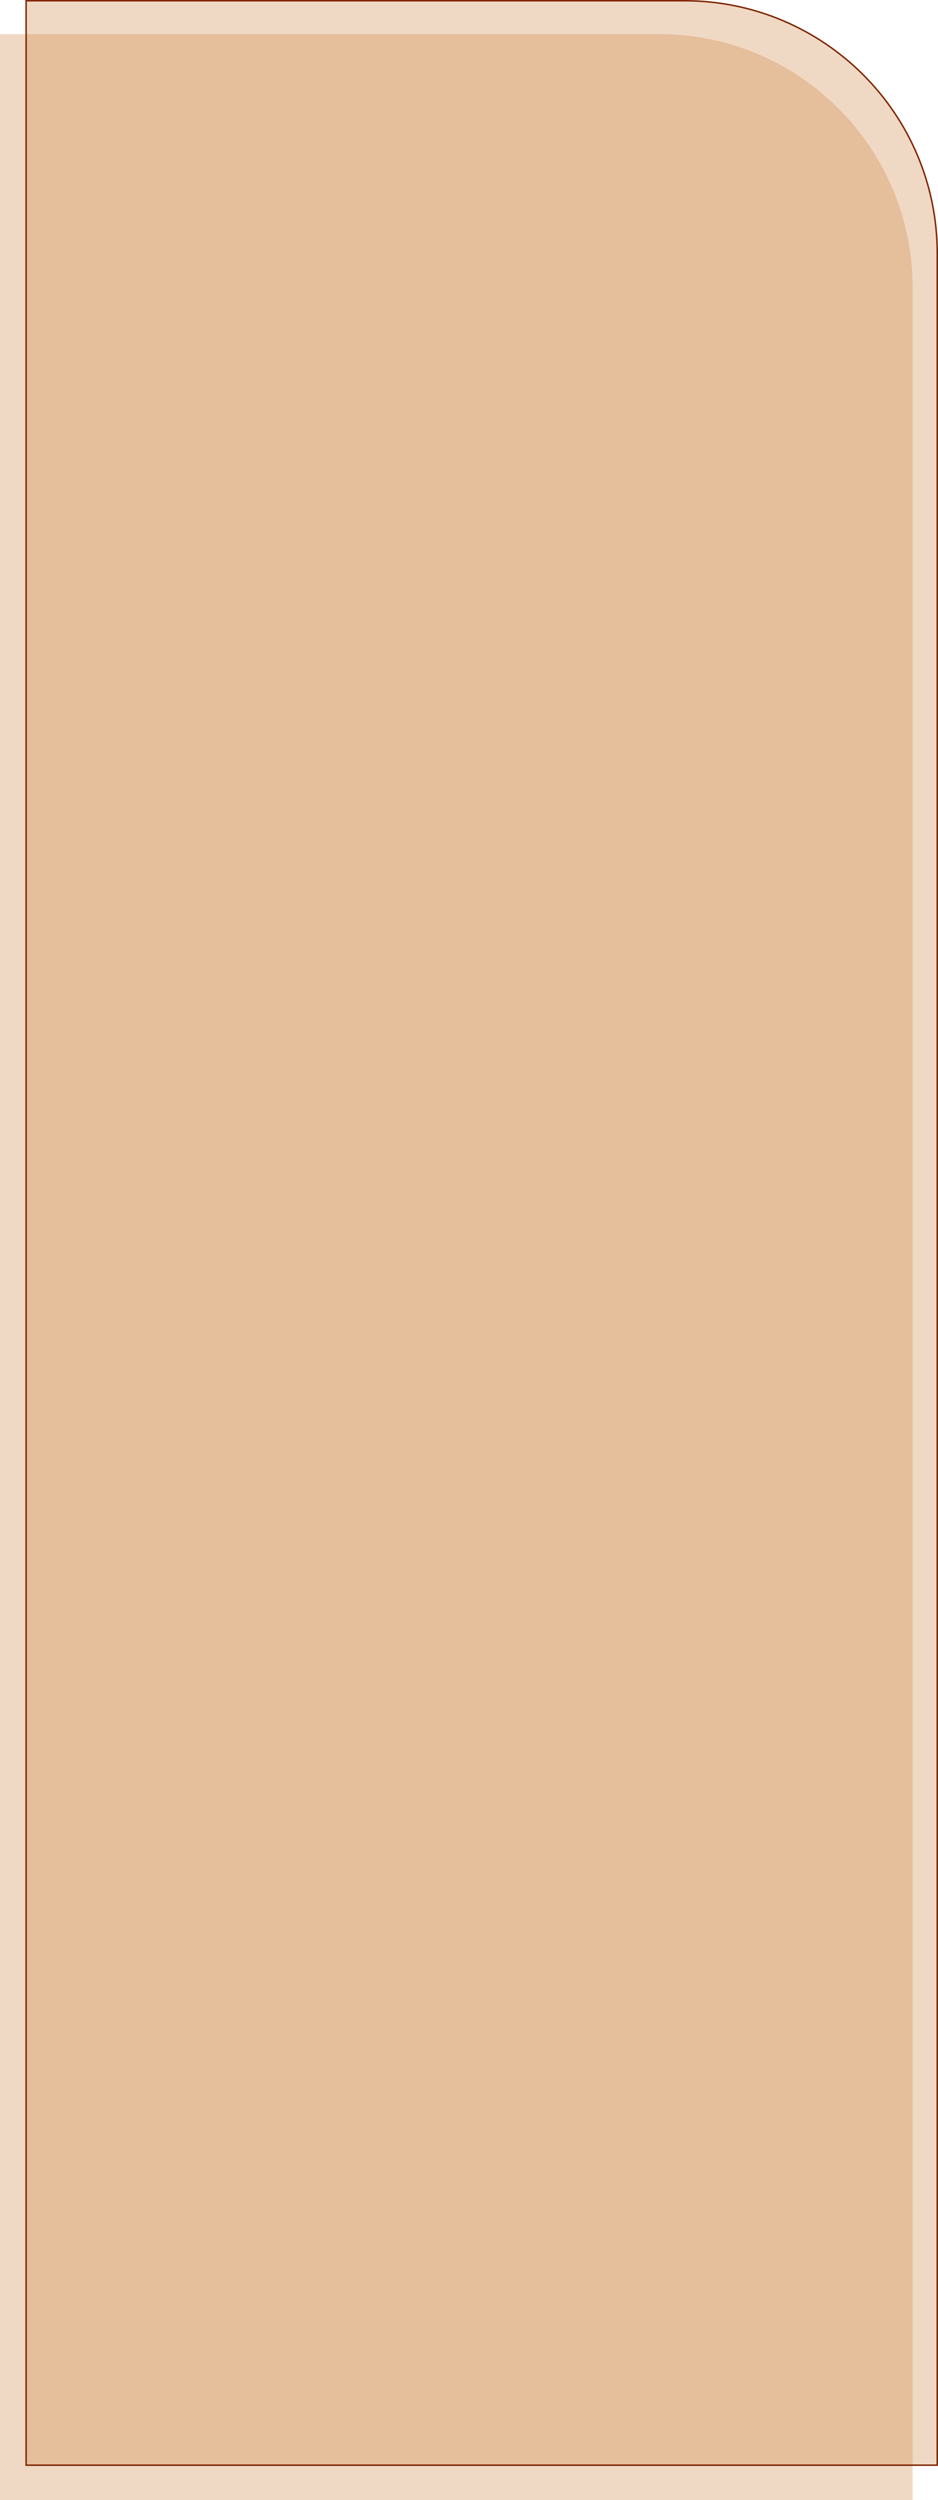
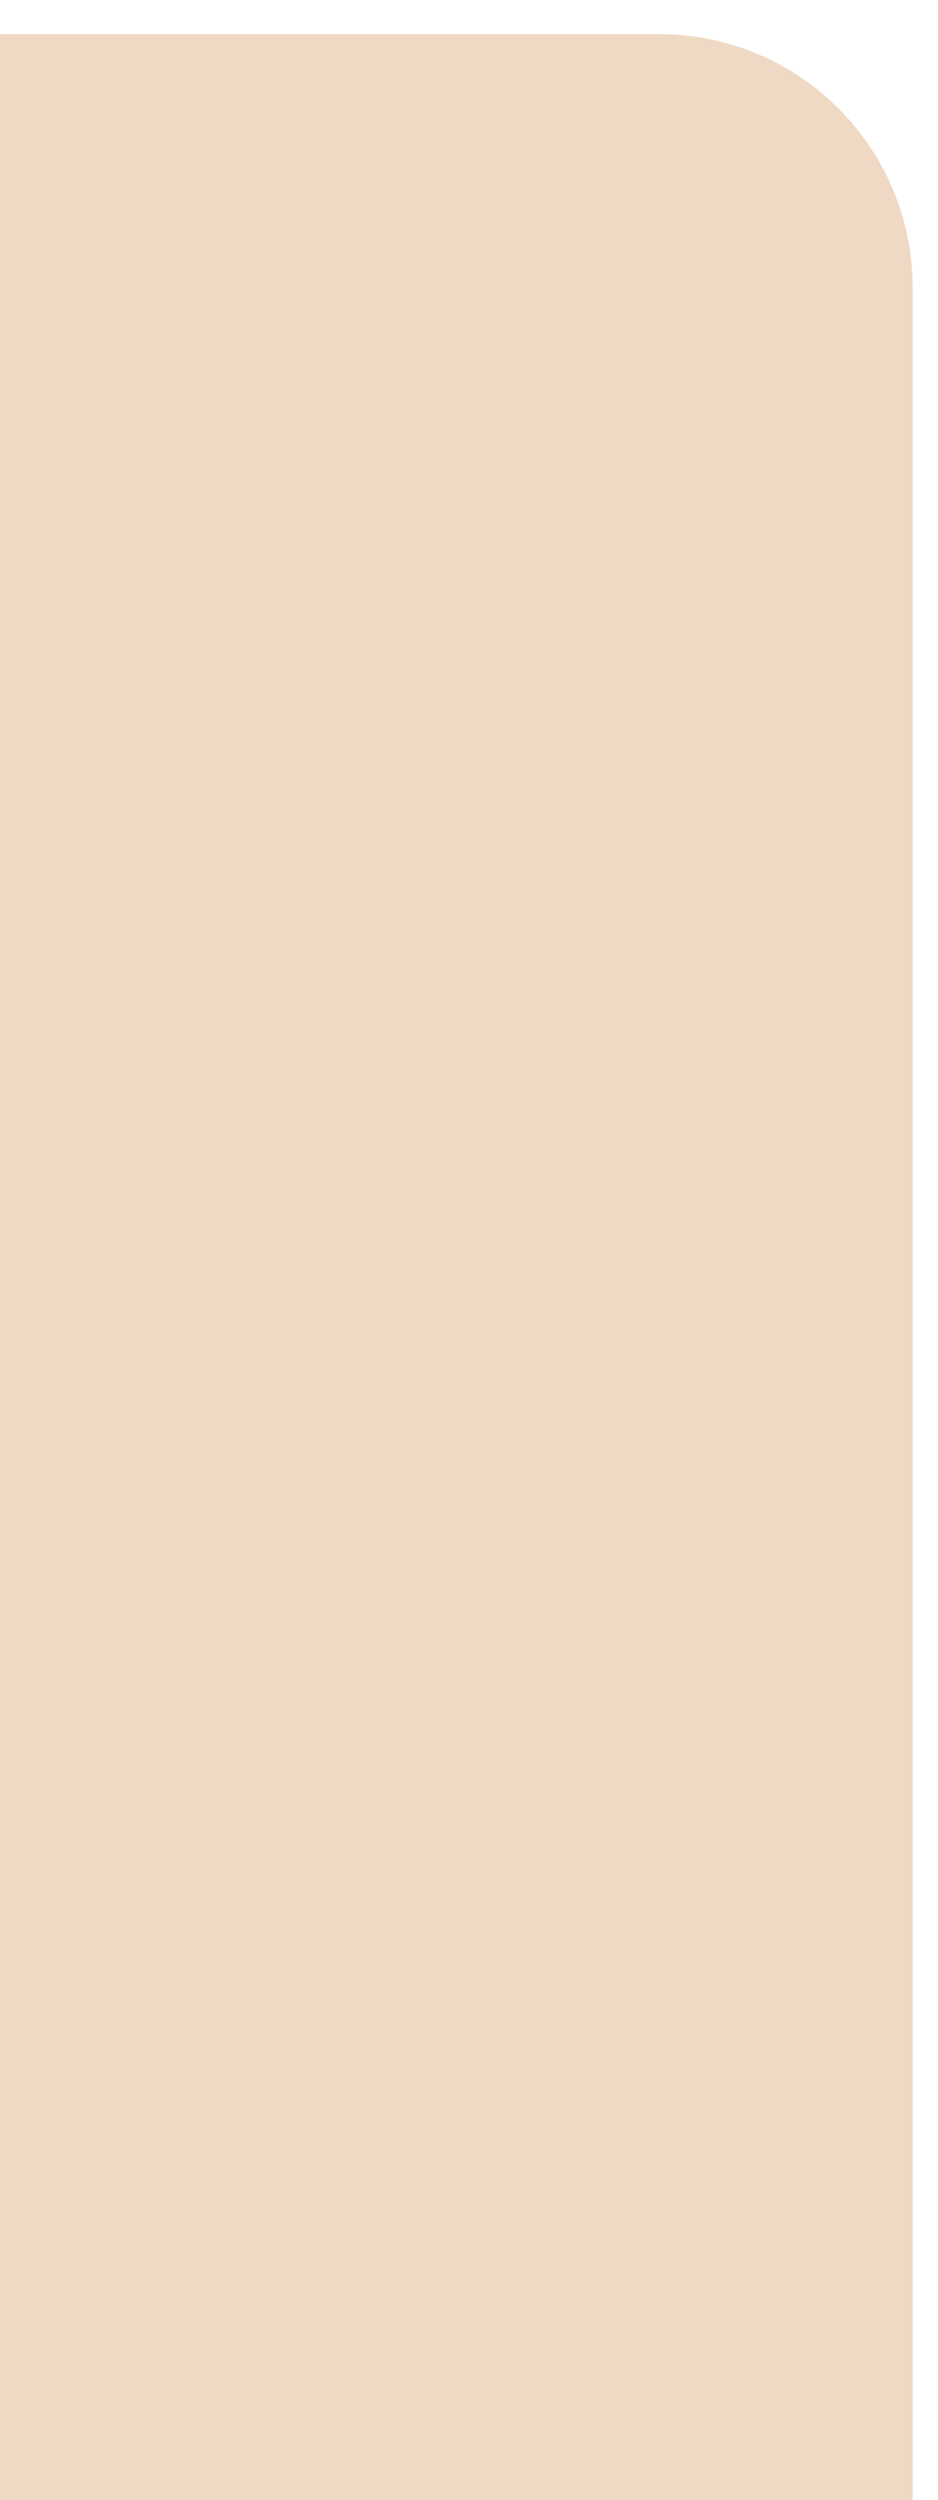
<svg xmlns="http://www.w3.org/2000/svg" width="370" height="986" viewBox="0 0 370 986" fill="none">
  <path d="M0 13.454H260C315.228 13.454 360 58.226 360 113.454V986H0V13.454Z" fill="#CC7F3B" fill-opacity="0.3" />
-   <path d="M10.3 0.3H270C325.063 0.3 369.7 44.937 369.7 100V972.246H10.3V0.3Z" fill="#CC7F3B" fill-opacity="0.3" stroke="#822908" stroke-width="0.6" />
</svg>